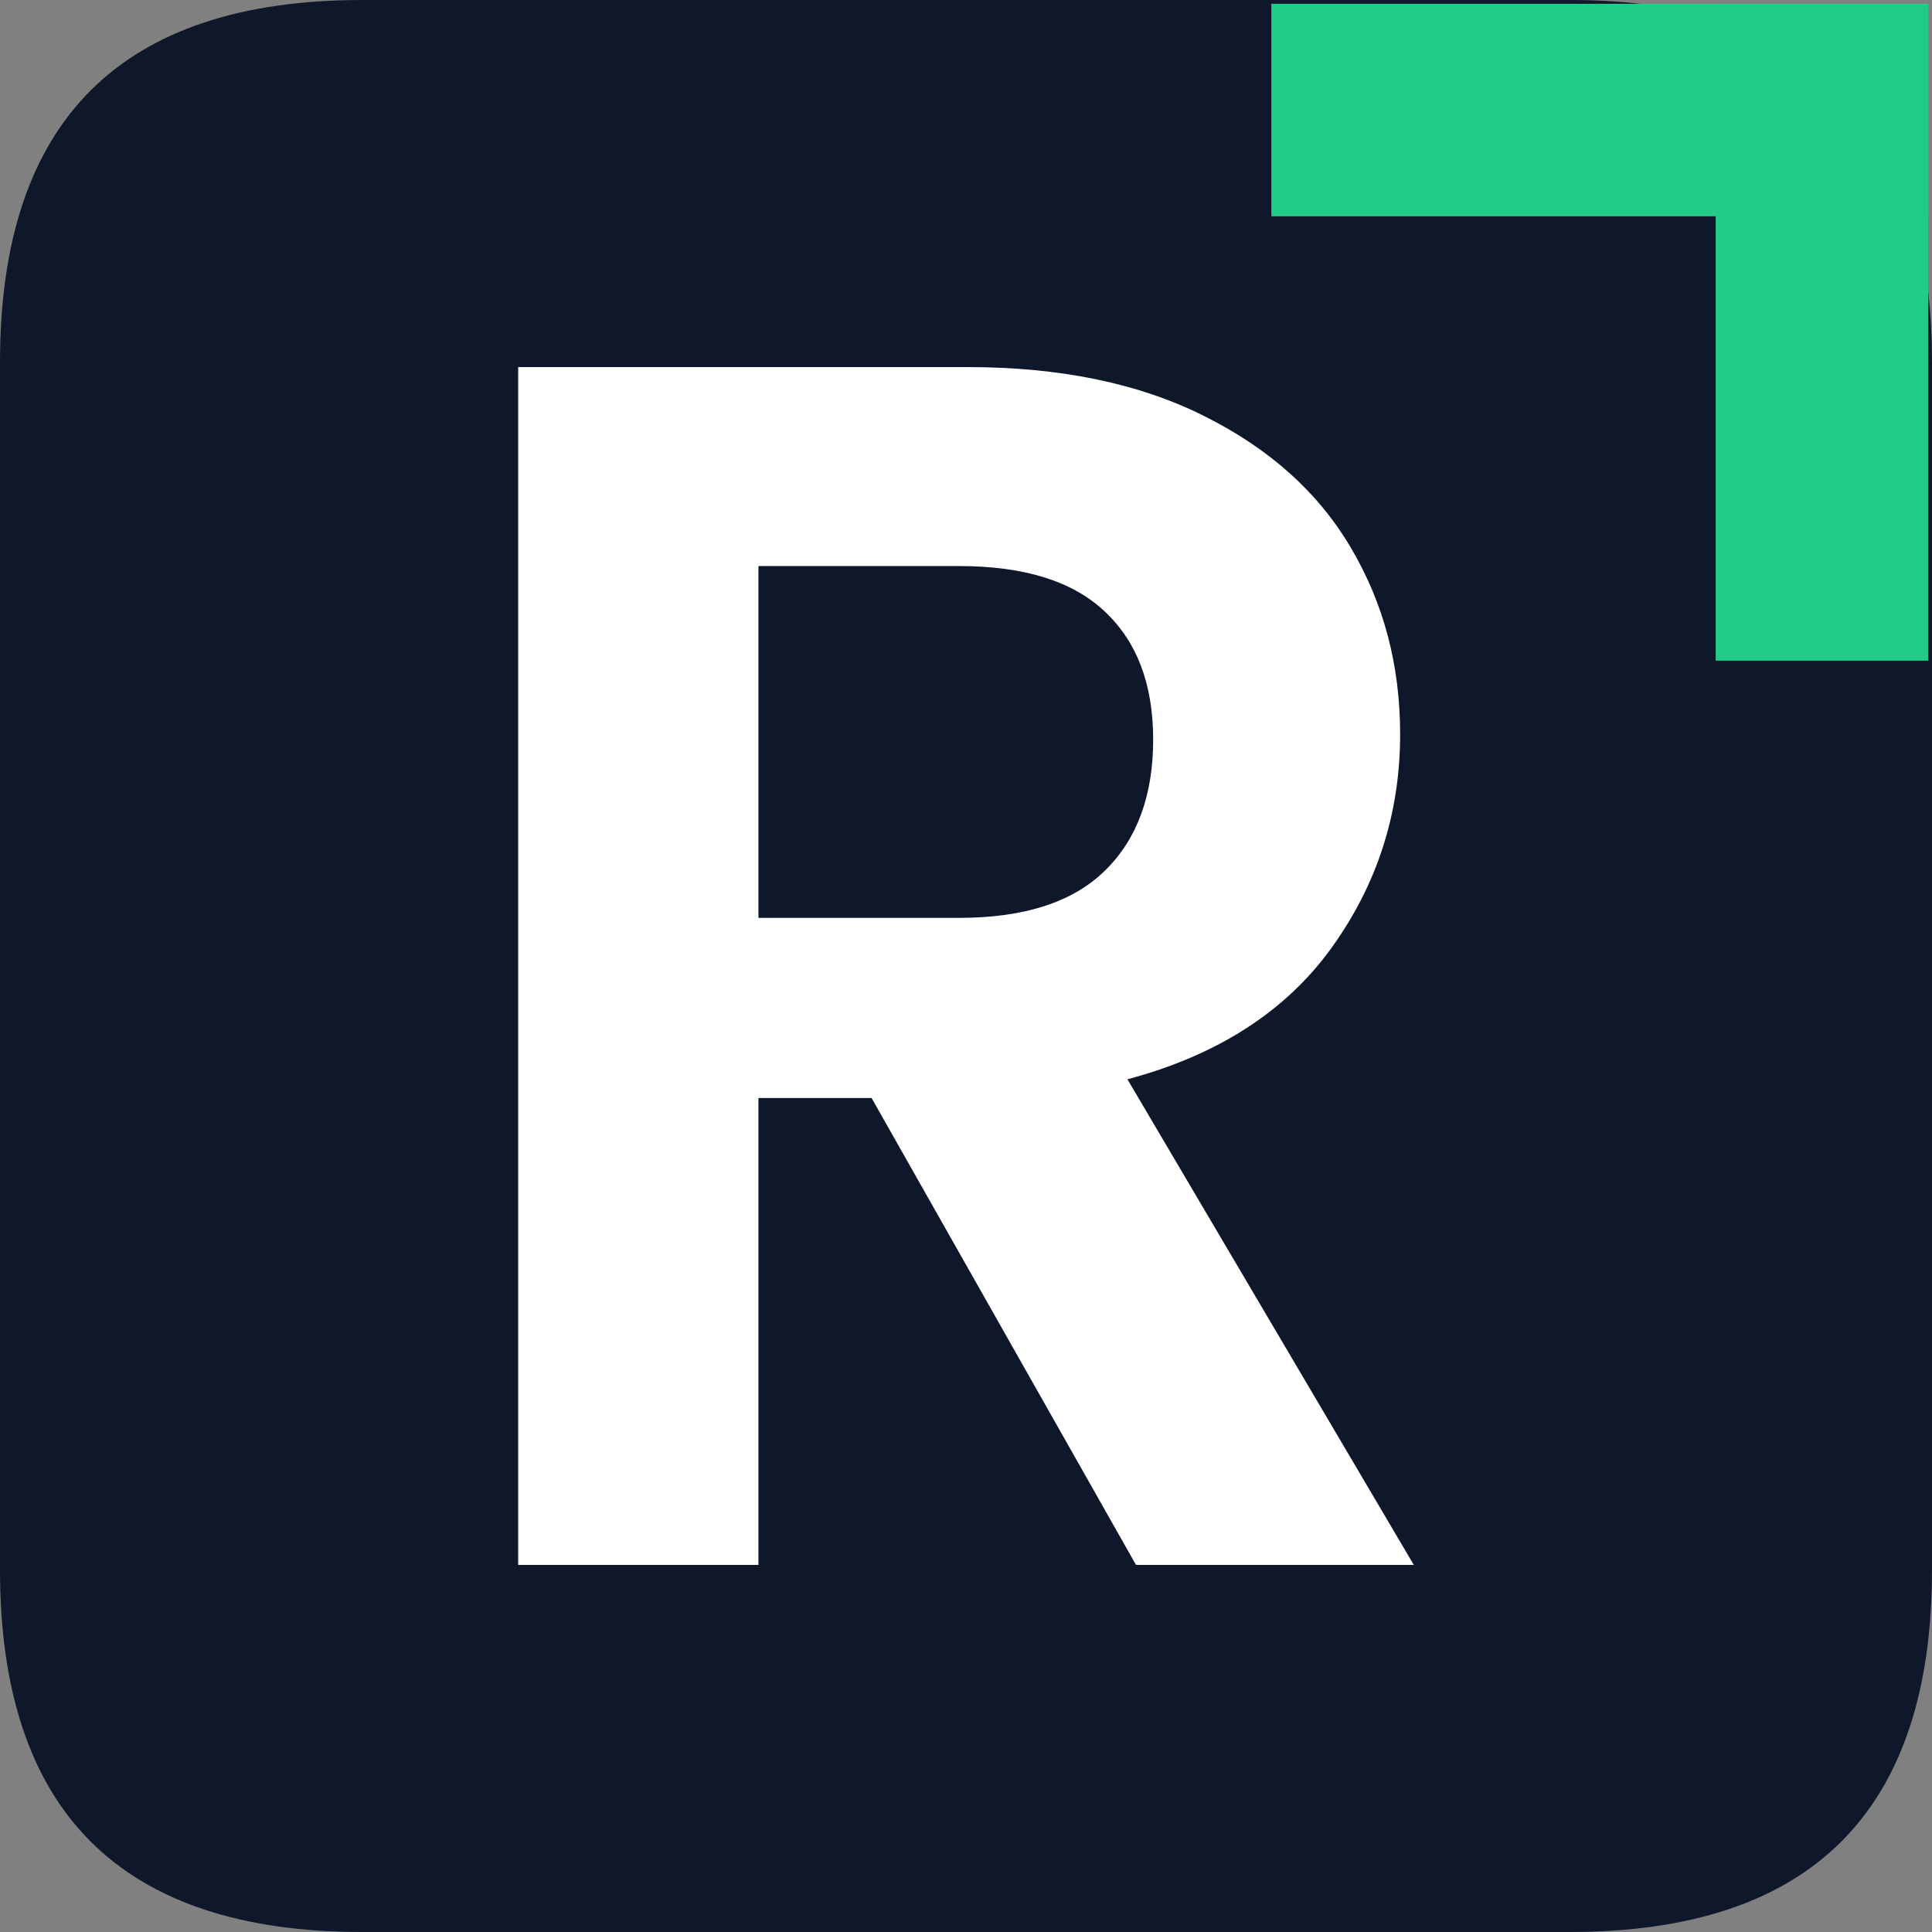
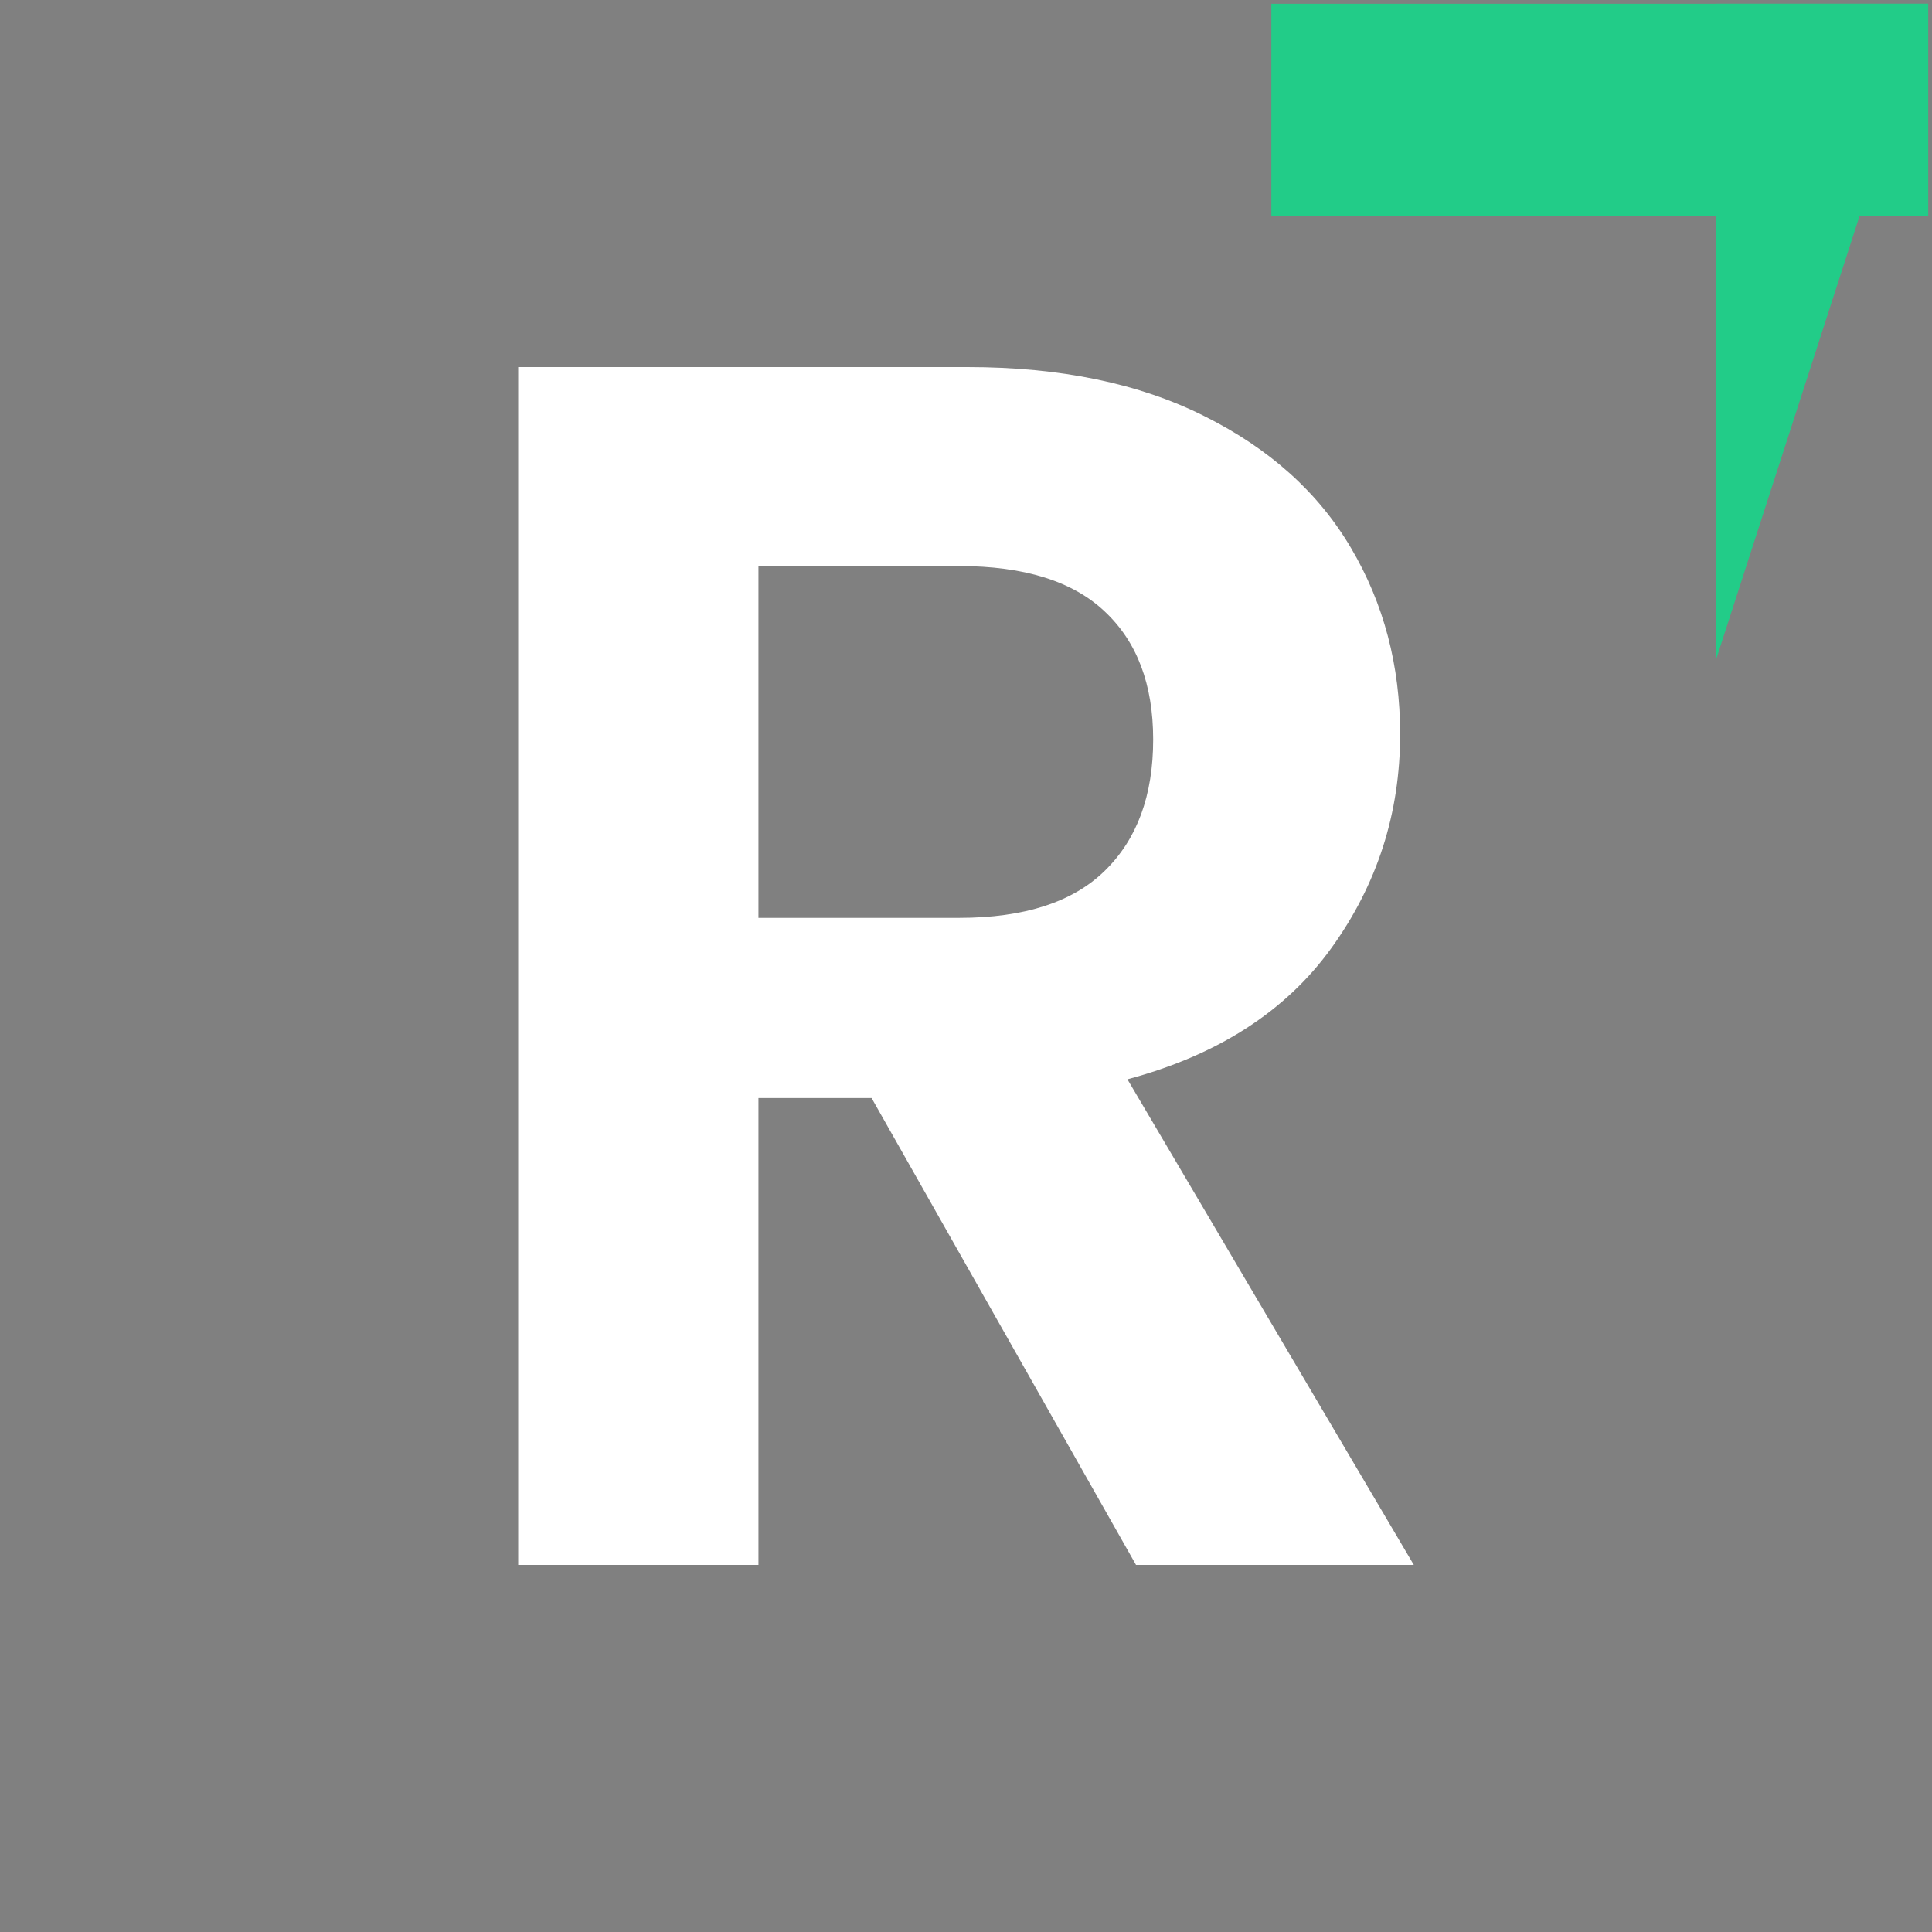
<svg xmlns="http://www.w3.org/2000/svg" width="368.64pt" height="368.64pt" viewBox="0 0 368.64 368.64" version="1.1">
  <rect x="0" y="0" width="368.64" height="368.64" fill="#808080" stroke="none" />
  <defs>
    <style type="text/css">*{stroke-linejoin: round; stroke-linecap: butt}</style>
  </defs>
  <g id="figure_1">
    <g id="patch_1">
-       <path d="M 0 368.64  L 368.64 368.64  L 368.64 0  L 0 0  L 0 368.64  z " style="fill: none" />
-     </g>
+       </g>
    <g id="axes_1">
      <g id="patch_2">
-         <path d="M 69.12 368.64  L 299.52 368.64  Q 368.64 368.64 368.64 299.52  L 368.64 69.12  Q 368.64 0 299.52 0  L 69.12 0  Q 0 0 0 69.12  L 0 299.52  Q 0 368.64 69.12 368.64  z " clip-path="url(#pe20fad2a88)" style="fill: #0f172a" />
-       </g>
+         </g>
      <g id="patch_3">
        <path d="M 242.582 41.27  L 367.92 41.27  L 367.92 0.72  L 242.582 0.72  z " clip-path="url(#pe20fad2a88)" style="fill: #22cc88" />
      </g>
      <g id="patch_4">
-         <path d="M 327.37 126.058  L 367.92 126.058  L 367.92 0.72  L 327.37 0.72  z " clip-path="url(#pe20fad2a88)" style="fill: #22cc88" />
+         <path d="M 327.37 126.058  L 367.92 0.72  L 327.37 0.72  z " clip-path="url(#pe20fad2a88)" style="fill: #22cc88" />
      </g>
      <g id="patch_5">
        <path d="M 216.759 298.598  L 166.31 209.519  L 144.718 209.519  L 144.718 298.598  L 98.873 298.598  L 98.873 70.042  L 184.627 70.042  Q 211.182 70.042 229.806 79.405  Q 248.482 88.717 257.794 104.578  Q 267.157 120.44 267.157 140.087  Q 267.157 162.703 254.059 180.866  Q 240.96 199.03 215.122 205.937  L 269.767 298.598  L 216.759 298.598  z M 144.718 175.136  L 182.99 175.136  Q 201.665 175.136 210.824 166.131  Q 220.034 157.125 220.034 141.111  Q 220.034 125.352 210.824 116.705  Q 201.665 108.006 182.99 108.006  L 144.718 108.006  L 144.718 175.136  z " clip-path="url(#pe20fad2a88)" style="fill: #ffffff" />
      </g>
    </g>
  </g>
  <defs>
    <clipPath id="pe20fad2a88">
      <rect x="0" y="0" width="368.64" height="368.64" />
    </clipPath>
  </defs>
</svg>